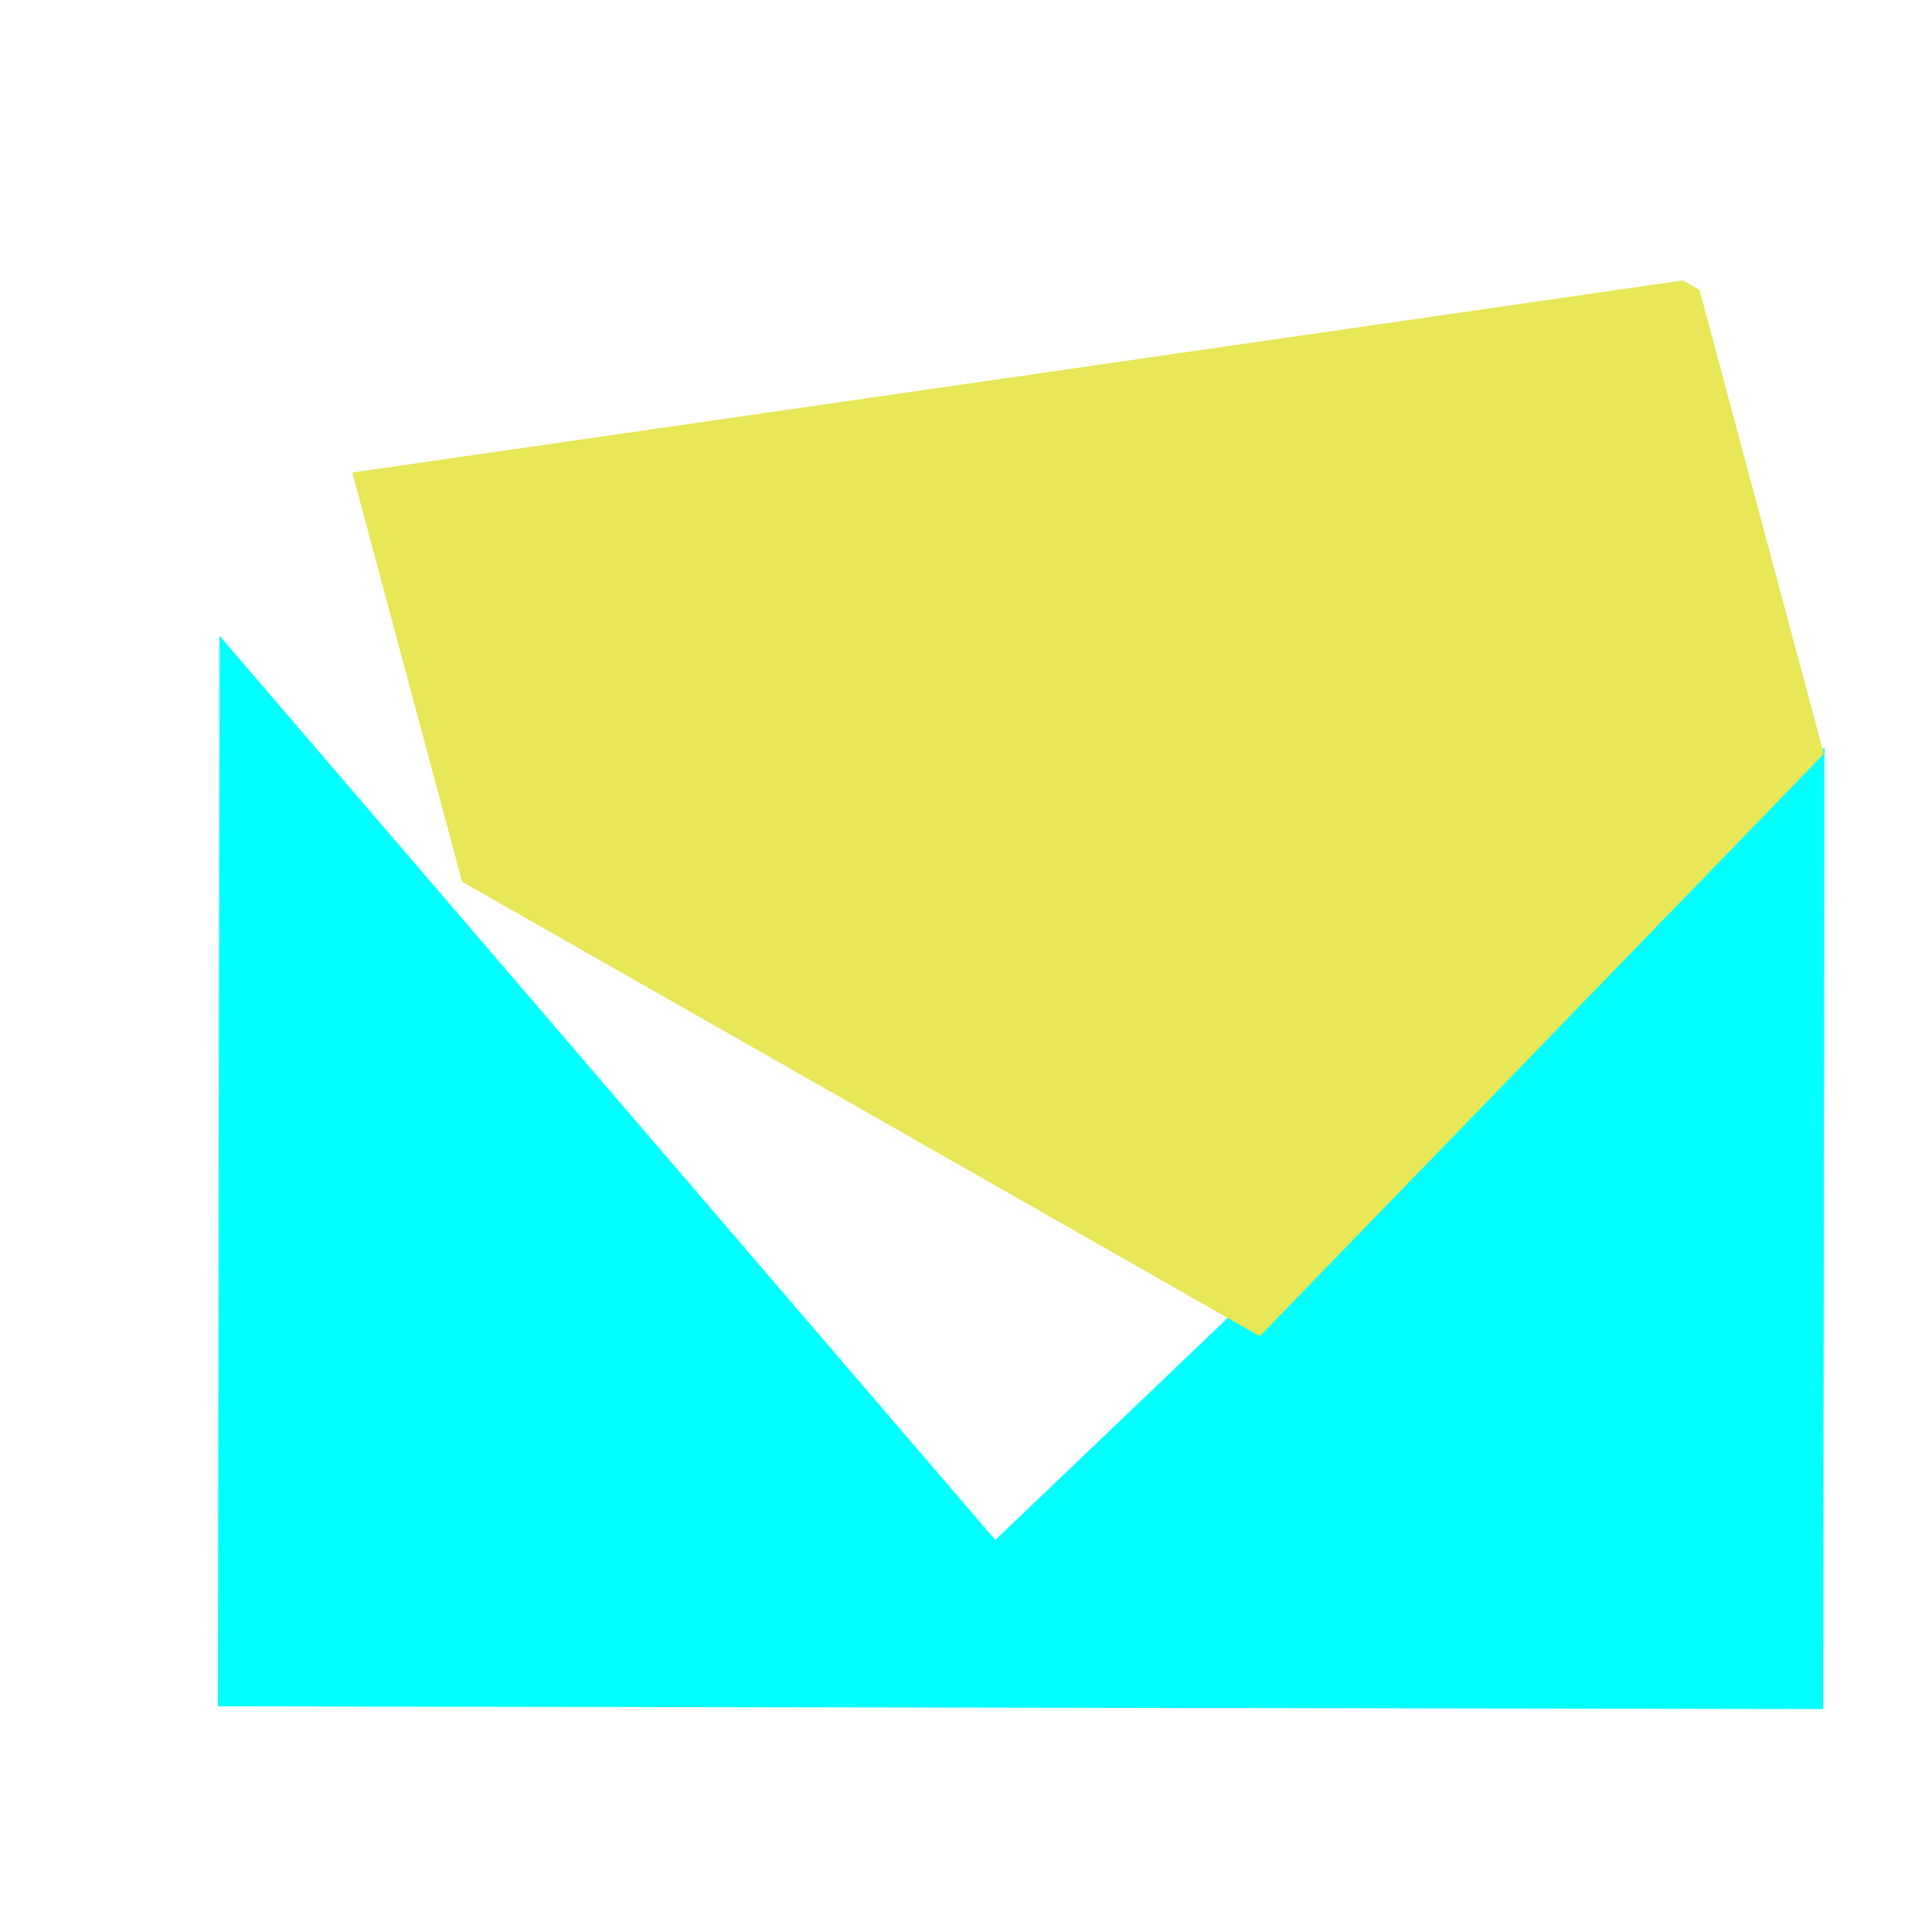
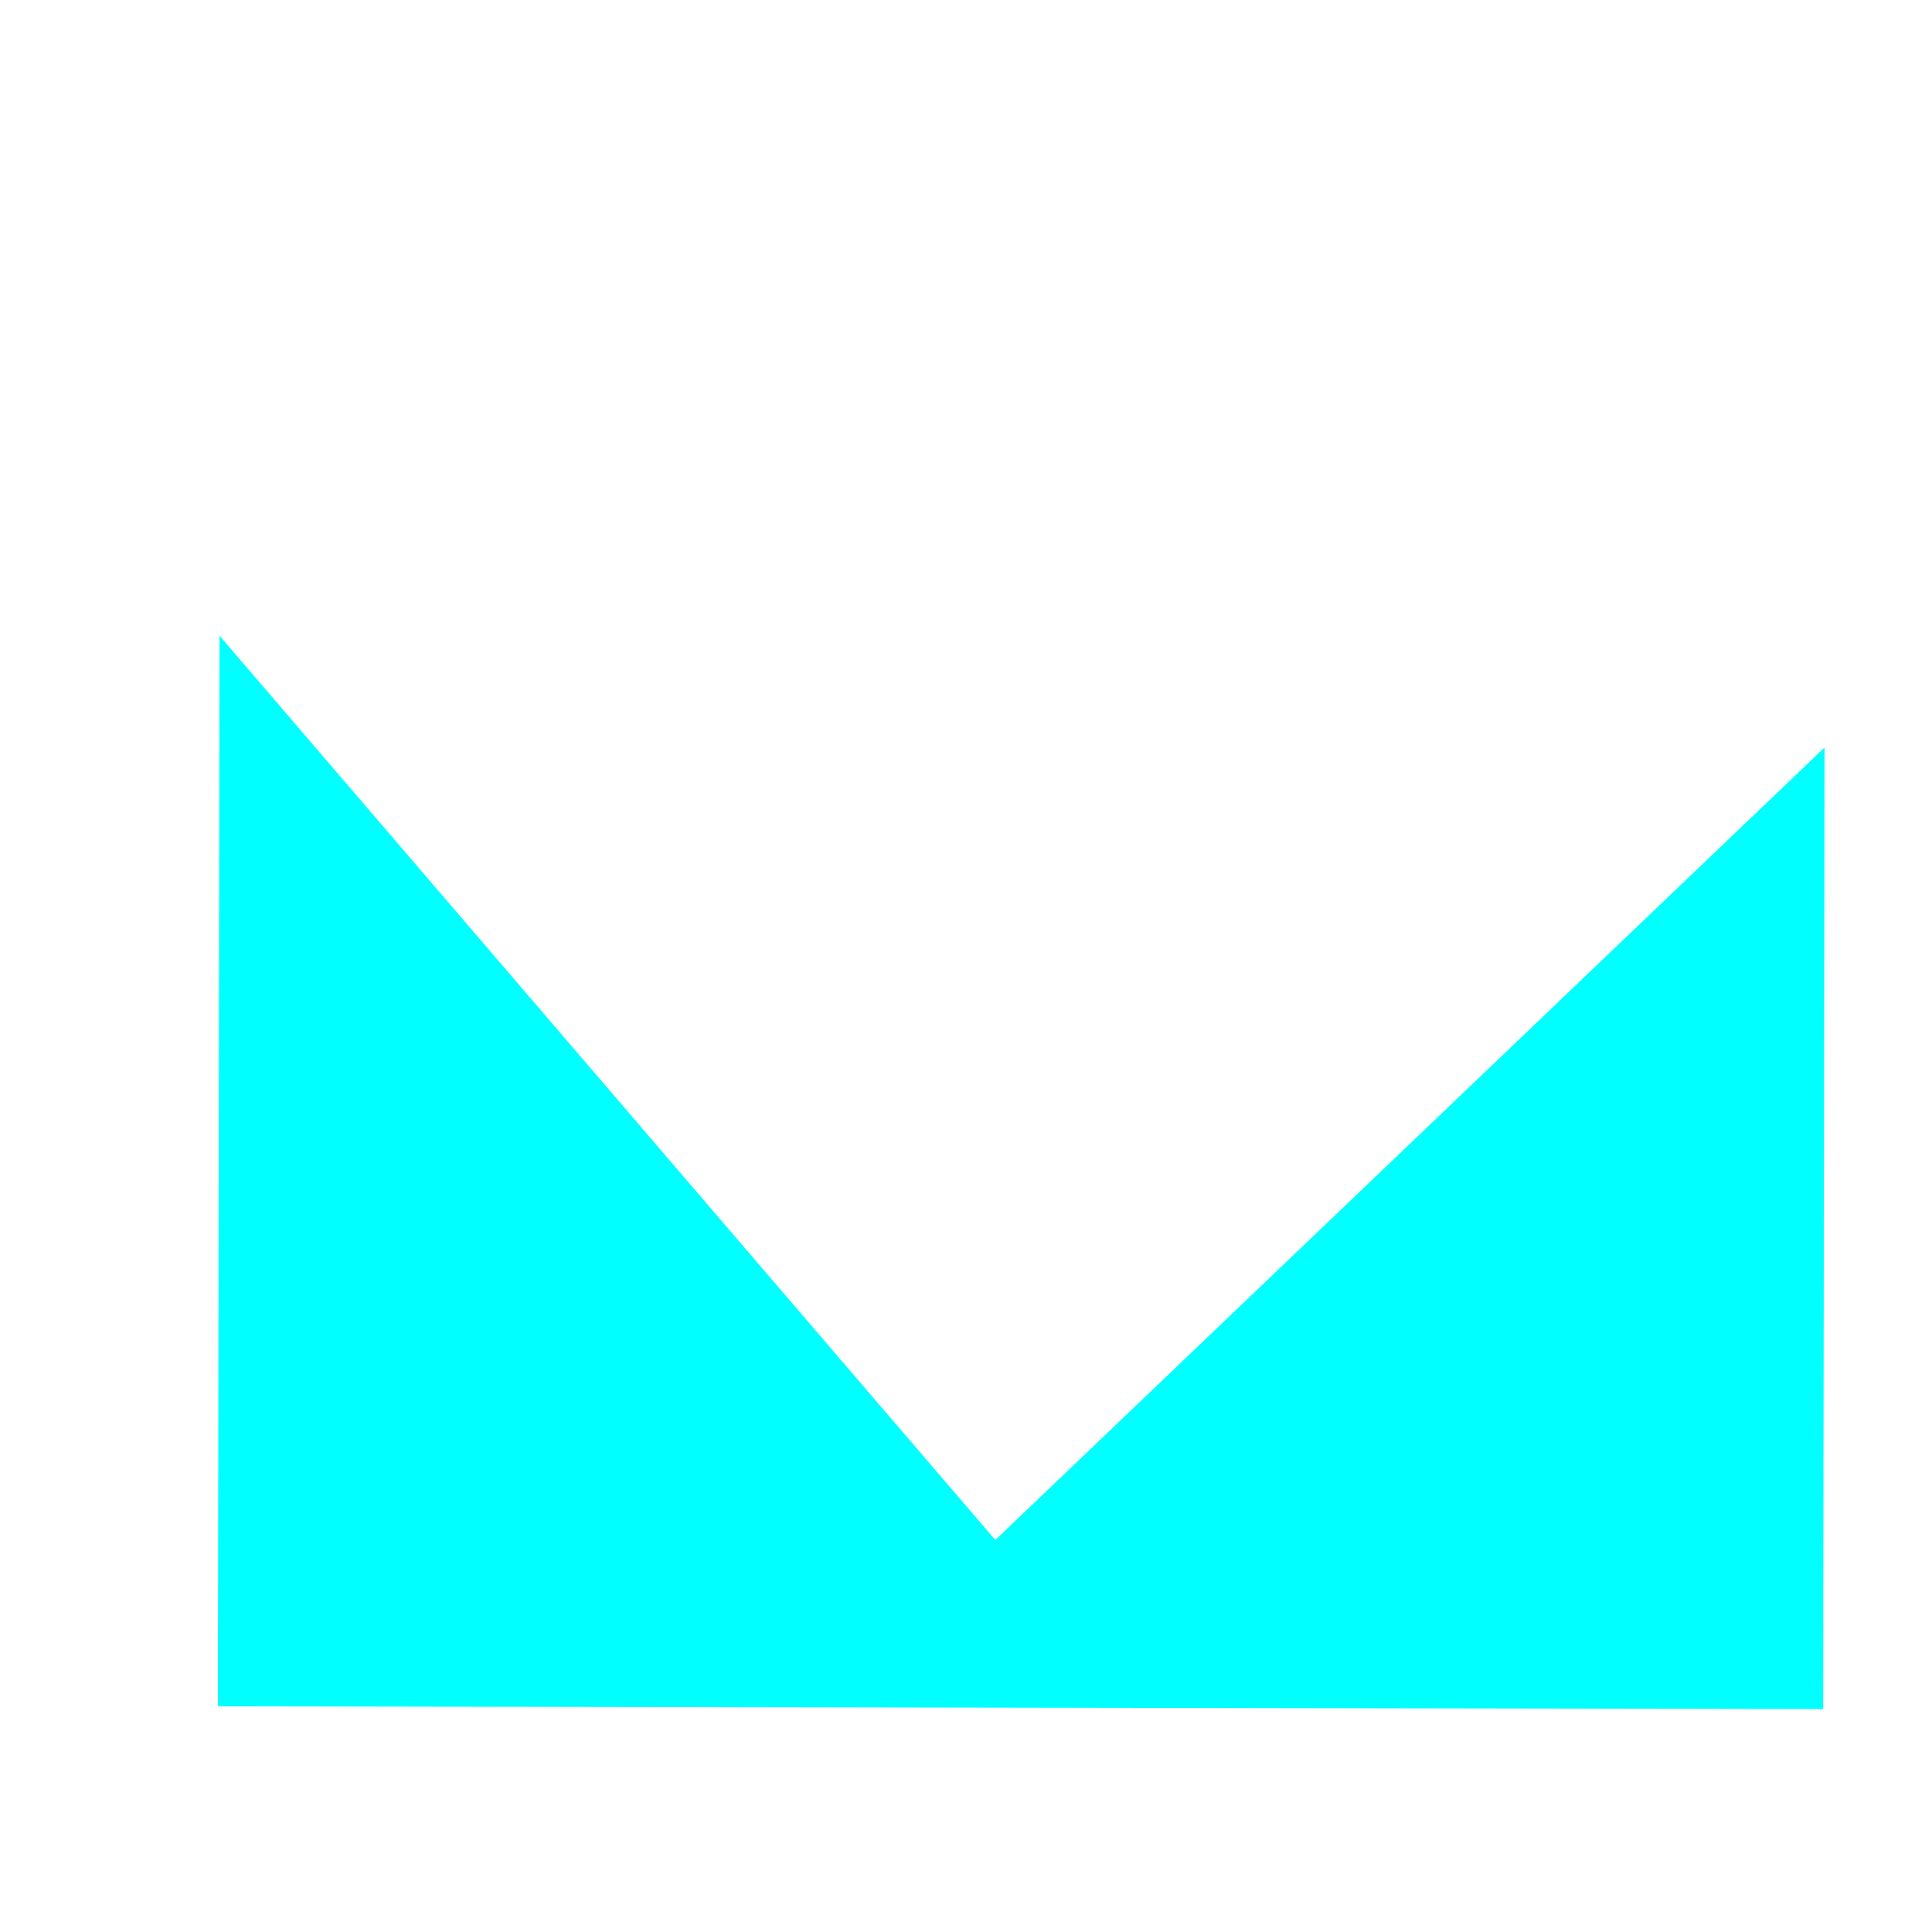
<svg xmlns="http://www.w3.org/2000/svg" xmlns:ns1="http://www.inkscape.org/namespaces/inkscape" xmlns:ns2="http://sodipodi.sourceforge.net/DTD/sodipodi-0.dtd" width="32" height="32" viewBox="0 0 8.467 8.467" version="1.1" id="svg811" ns1:version="1.2.2 (b0a8486541, 2022-12-01)" ns2:docname="yvsfavico.svg">
  <ns2:namedview id="namedview813" pagecolor="#ffffff" bordercolor="#000000" borderopacity="0.25" ns1:showpageshadow="2" ns1:pageopacity="0.0" ns1:pagecheckerboard="0" ns1:deskcolor="#d1d1d1" ns1:document-units="px" showgrid="false" ns1:zoom="14.070076" ns1:cx="12.97079" ns1:cy="6.396554" ns1:window-width="1440" ns1:window-height="900" ns1:window-x="33" ns1:window-y="46" ns1:window-maximized="0" ns1:current-layer="layer1" />
  <defs id="defs808" />
  <g ns1:label="Layer 1" ns1:groupmode="layer" id="layer1">
    <path id="path1130" style="fill:#00ffff;stroke-width:0.047" d="m 0.962,2.786 -0.007,4.692 7.035,0.012 0.006,-4.214 -3.634,3.473 z" />
-     <path id="path1128" style="fill:#e7e757;fill-opacity:1;stroke-width:0.034" d="M 2.025,3.864 5.521,5.856 7.993,3.304 7.448,1.27 7.375,1.229 1.544,2.071 Z" />
  </g>
</svg>